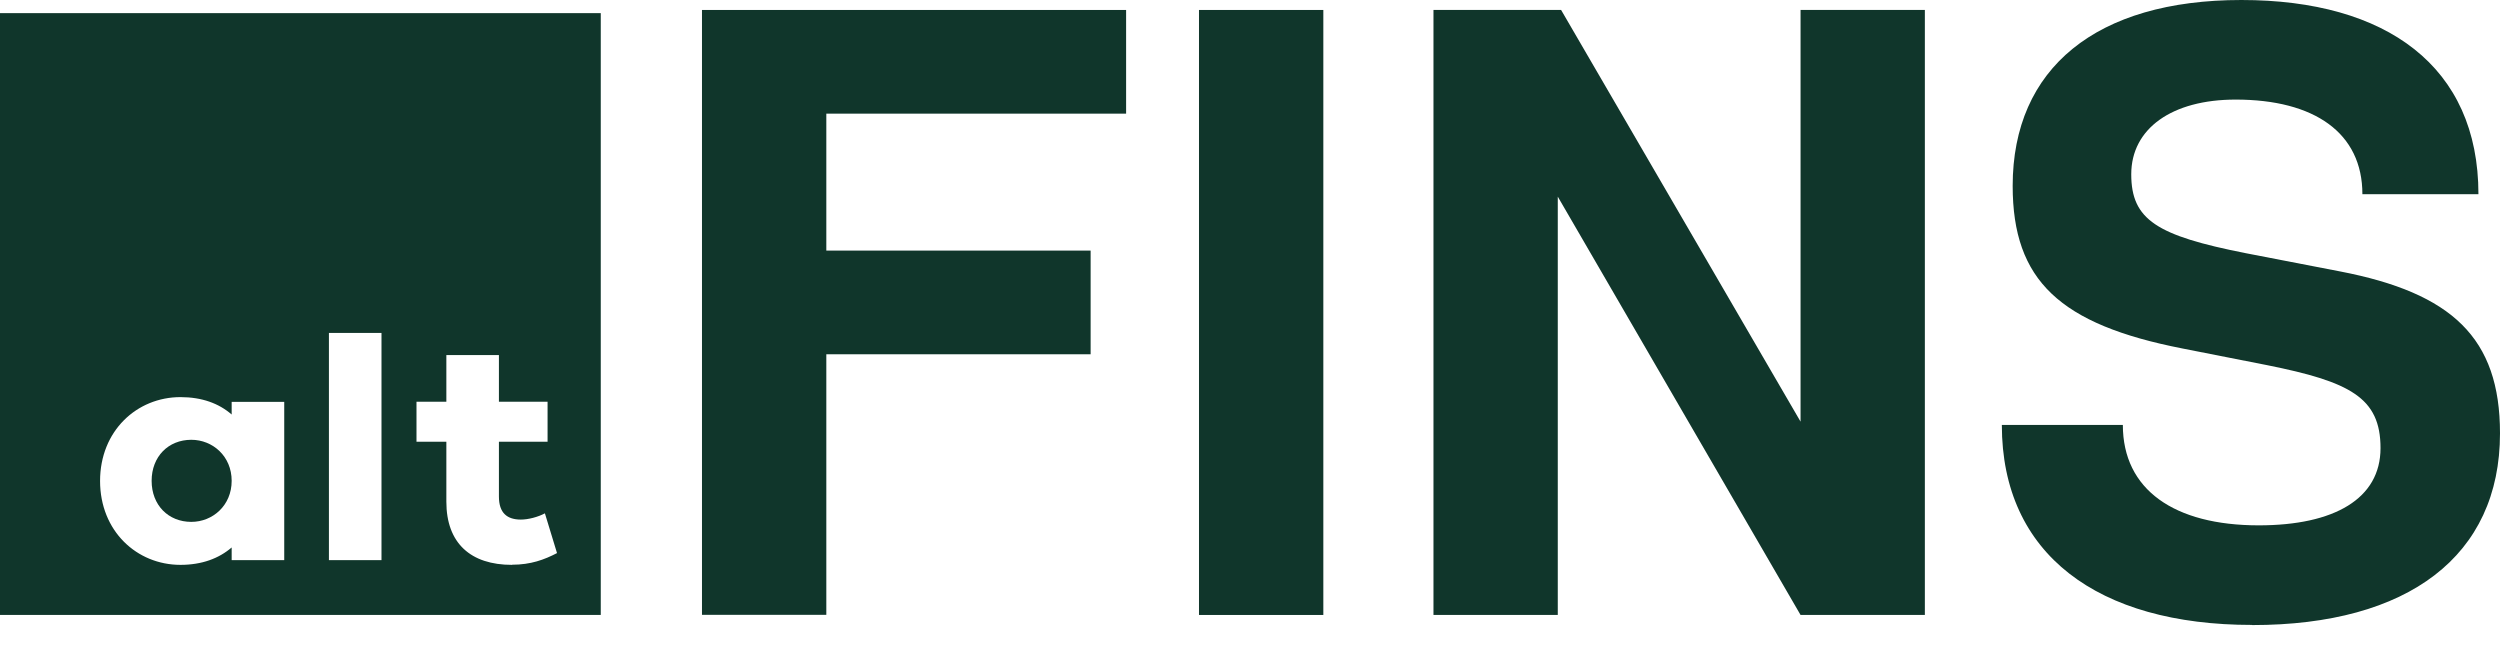
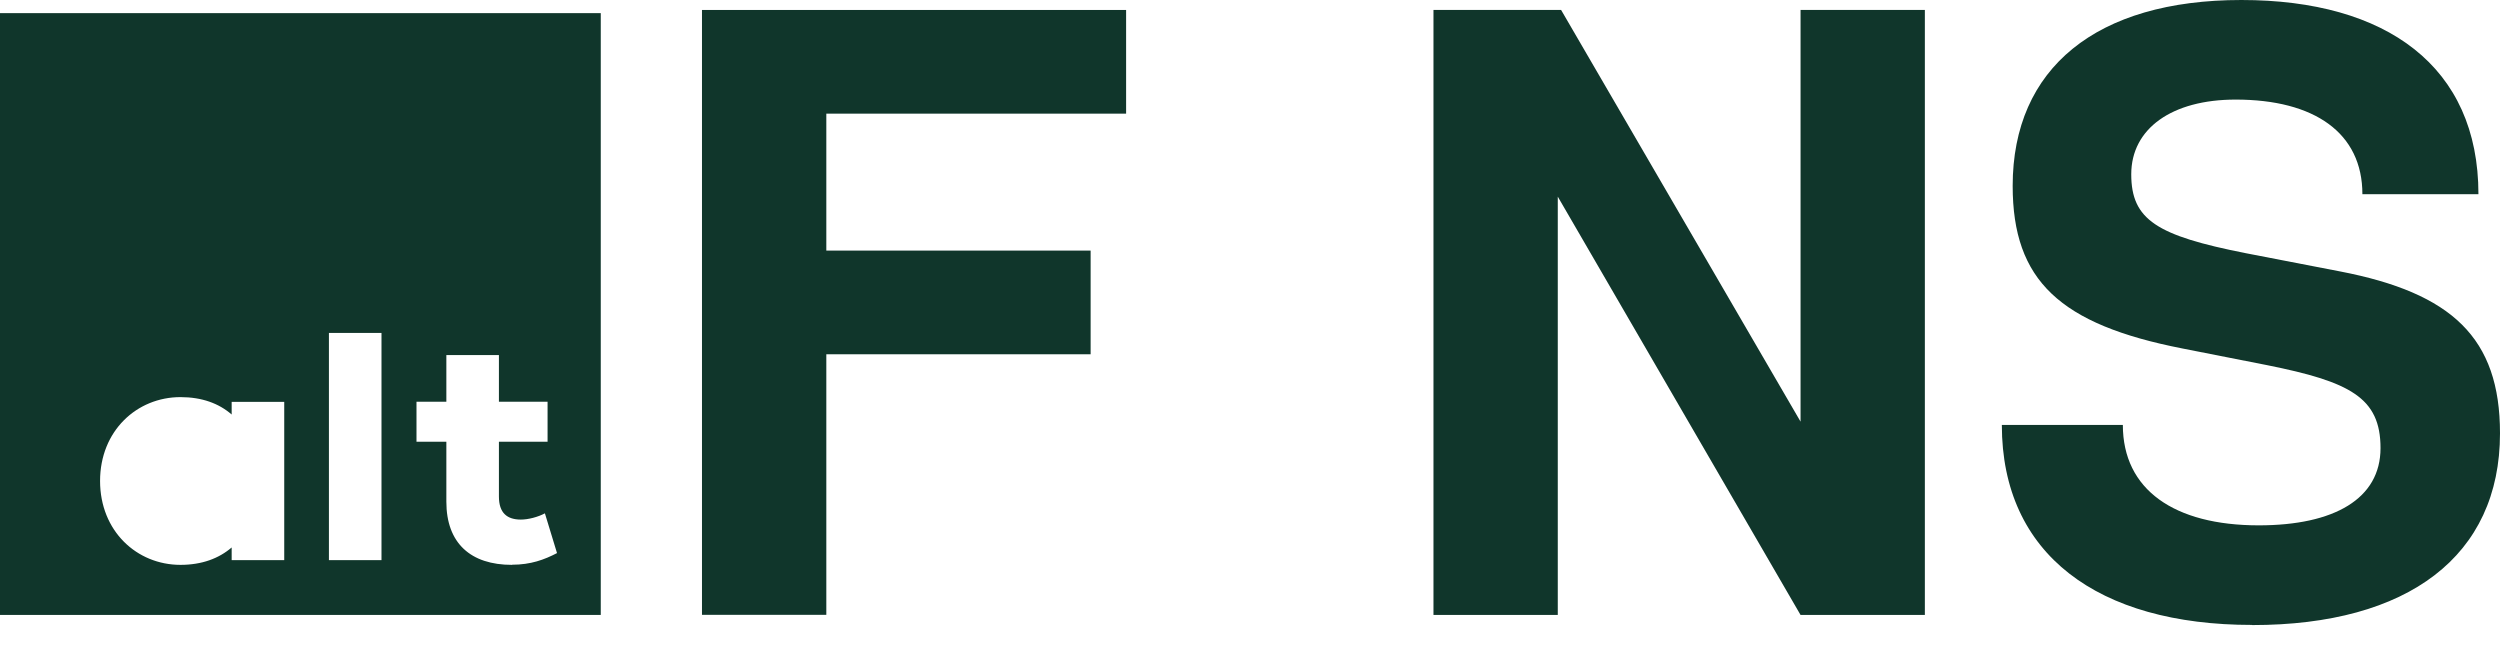
<svg xmlns="http://www.w3.org/2000/svg" width="72" height="19" viewBox="0 0 72 19" fill="none">
  <path d="M23.798 3.273V7.217H31.41V10.203H23.798V17.707H20.217V0.287H32.432V3.273H23.794H23.798Z" fill="#10362B" />
-   <path d="M34.531 17.711V0.287H38.112V17.711H34.531Z" fill="#10362B" />
  <path d="M51.856 17.711L44.864 5.663V17.711H41.284V0.287H44.96L51.856 12.143V0.287H55.436V17.711H51.856Z" fill="#10362B" />
  <path d="M64.858 17.998C60.421 17.998 57.653 15.966 57.653 12.239H61.138C61.138 14.102 62.615 15.13 65.052 15.13C67.225 15.13 68.559 14.364 68.559 12.906C68.559 11.448 67.677 10.995 65.291 10.516L62.858 10.037C59.325 9.345 57.965 8.079 57.965 5.354C57.965 1.959 60.377 0 64.552 0C68.728 0 71.379 1.911 71.379 5.593H68.037C68.037 3.826 66.655 2.868 64.387 2.868C62.549 2.868 61.38 3.704 61.38 5.019C61.38 6.333 62.119 6.786 64.674 7.291L67.394 7.817C70.614 8.439 72 9.728 72 12.479C72 16.017 69.35 18.002 64.865 18.002L64.858 17.998Z" fill="#10362B" />
-   <path d="M5.51 12.666C4.849 12.666 4.367 13.149 4.367 13.848C4.367 14.548 4.849 15.03 5.51 15.03C6.124 15.03 6.672 14.559 6.672 13.848C6.672 13.138 6.124 12.666 5.51 12.666Z" fill="#10362B" />
  <path d="M0 0.379V17.711H17.302V0.379H0ZM8.186 16.131H6.672V15.767C6.304 16.084 5.812 16.268 5.198 16.268C3.941 16.268 2.882 15.296 2.882 13.852C2.882 12.409 3.941 11.437 5.198 11.437C5.812 11.437 6.304 11.617 6.672 11.938V11.573H8.186V16.135V16.131ZM10.987 16.131H9.473V9.588H10.987V16.131ZM14.744 16.268C13.56 16.268 12.855 15.649 12.855 14.449V12.722H11.995V11.569H12.855V10.225H14.369V11.569H15.77V12.722H14.369V14.302C14.369 14.773 14.604 14.964 15.001 14.964C15.211 14.964 15.494 14.891 15.693 14.784L16.042 15.929C15.674 16.12 15.284 16.264 14.748 16.264L14.744 16.268Z" fill="#10362B" />
</svg>